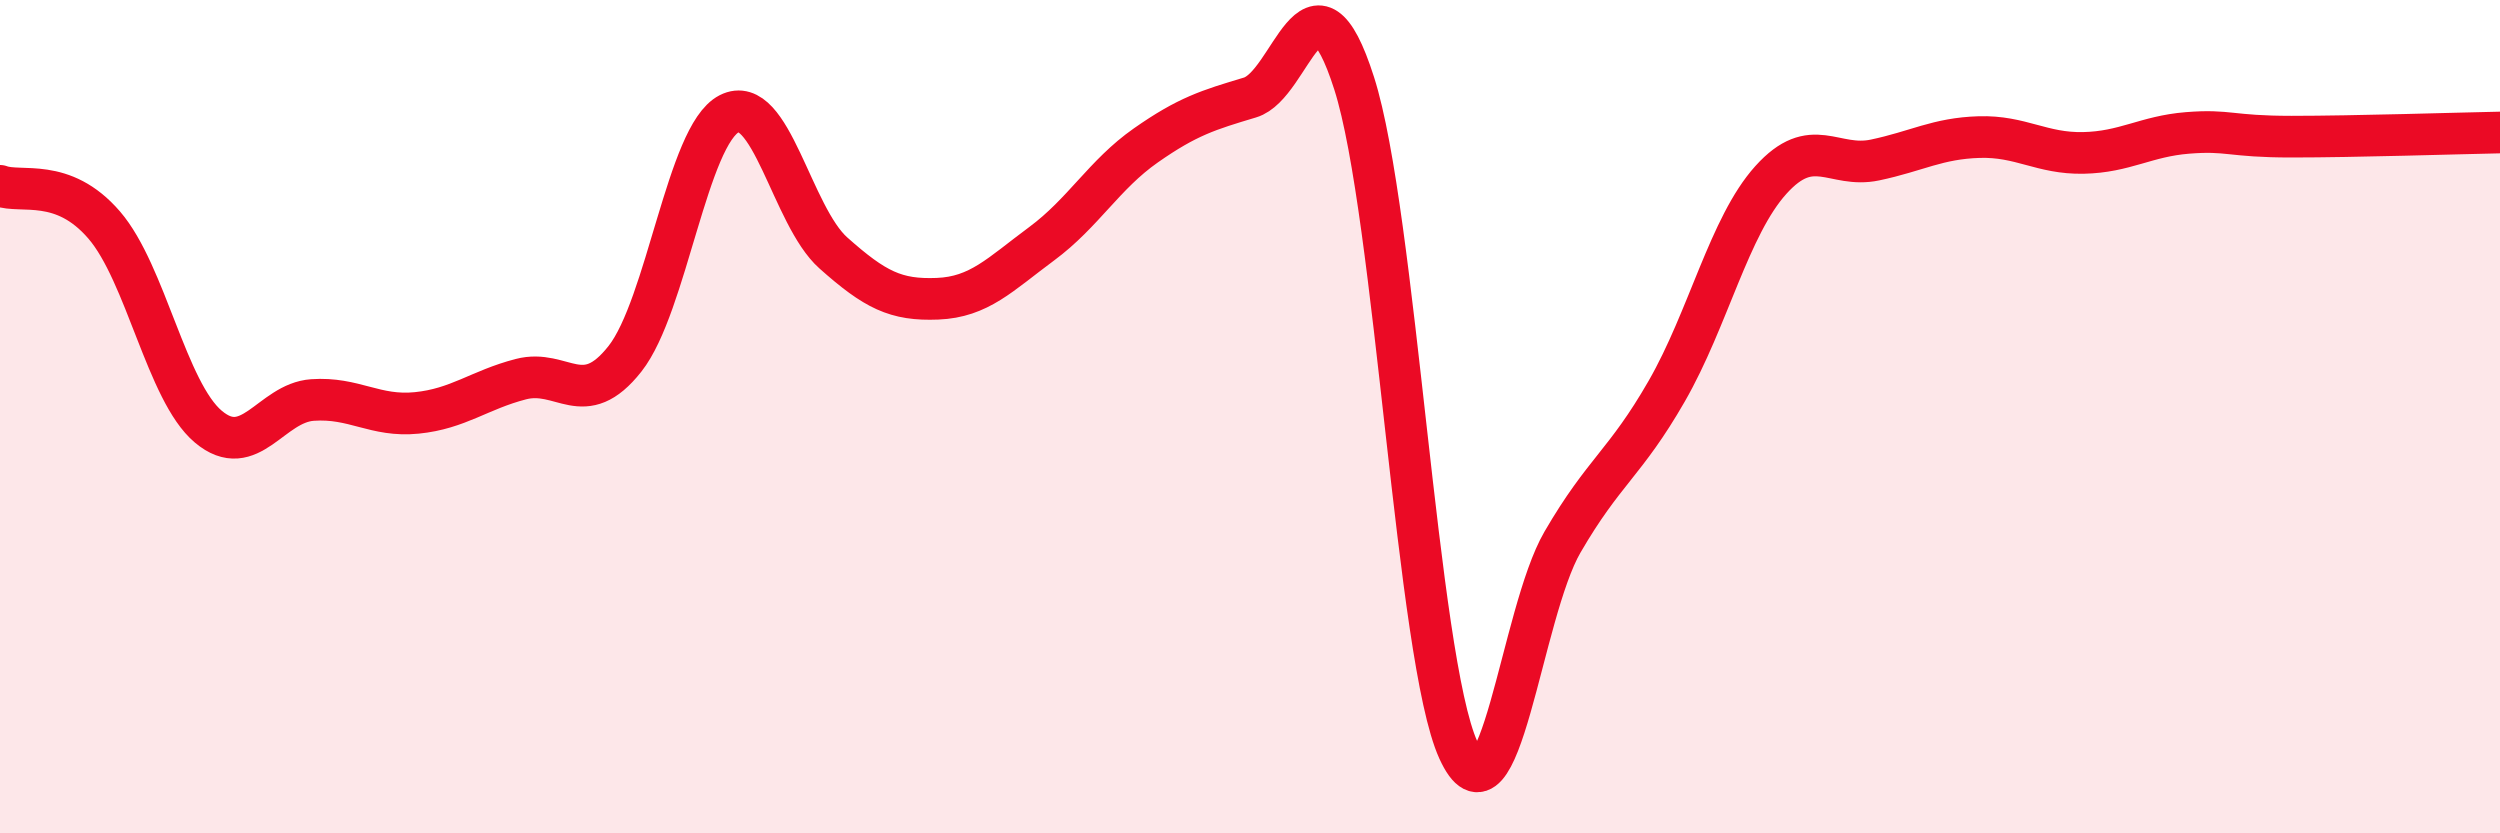
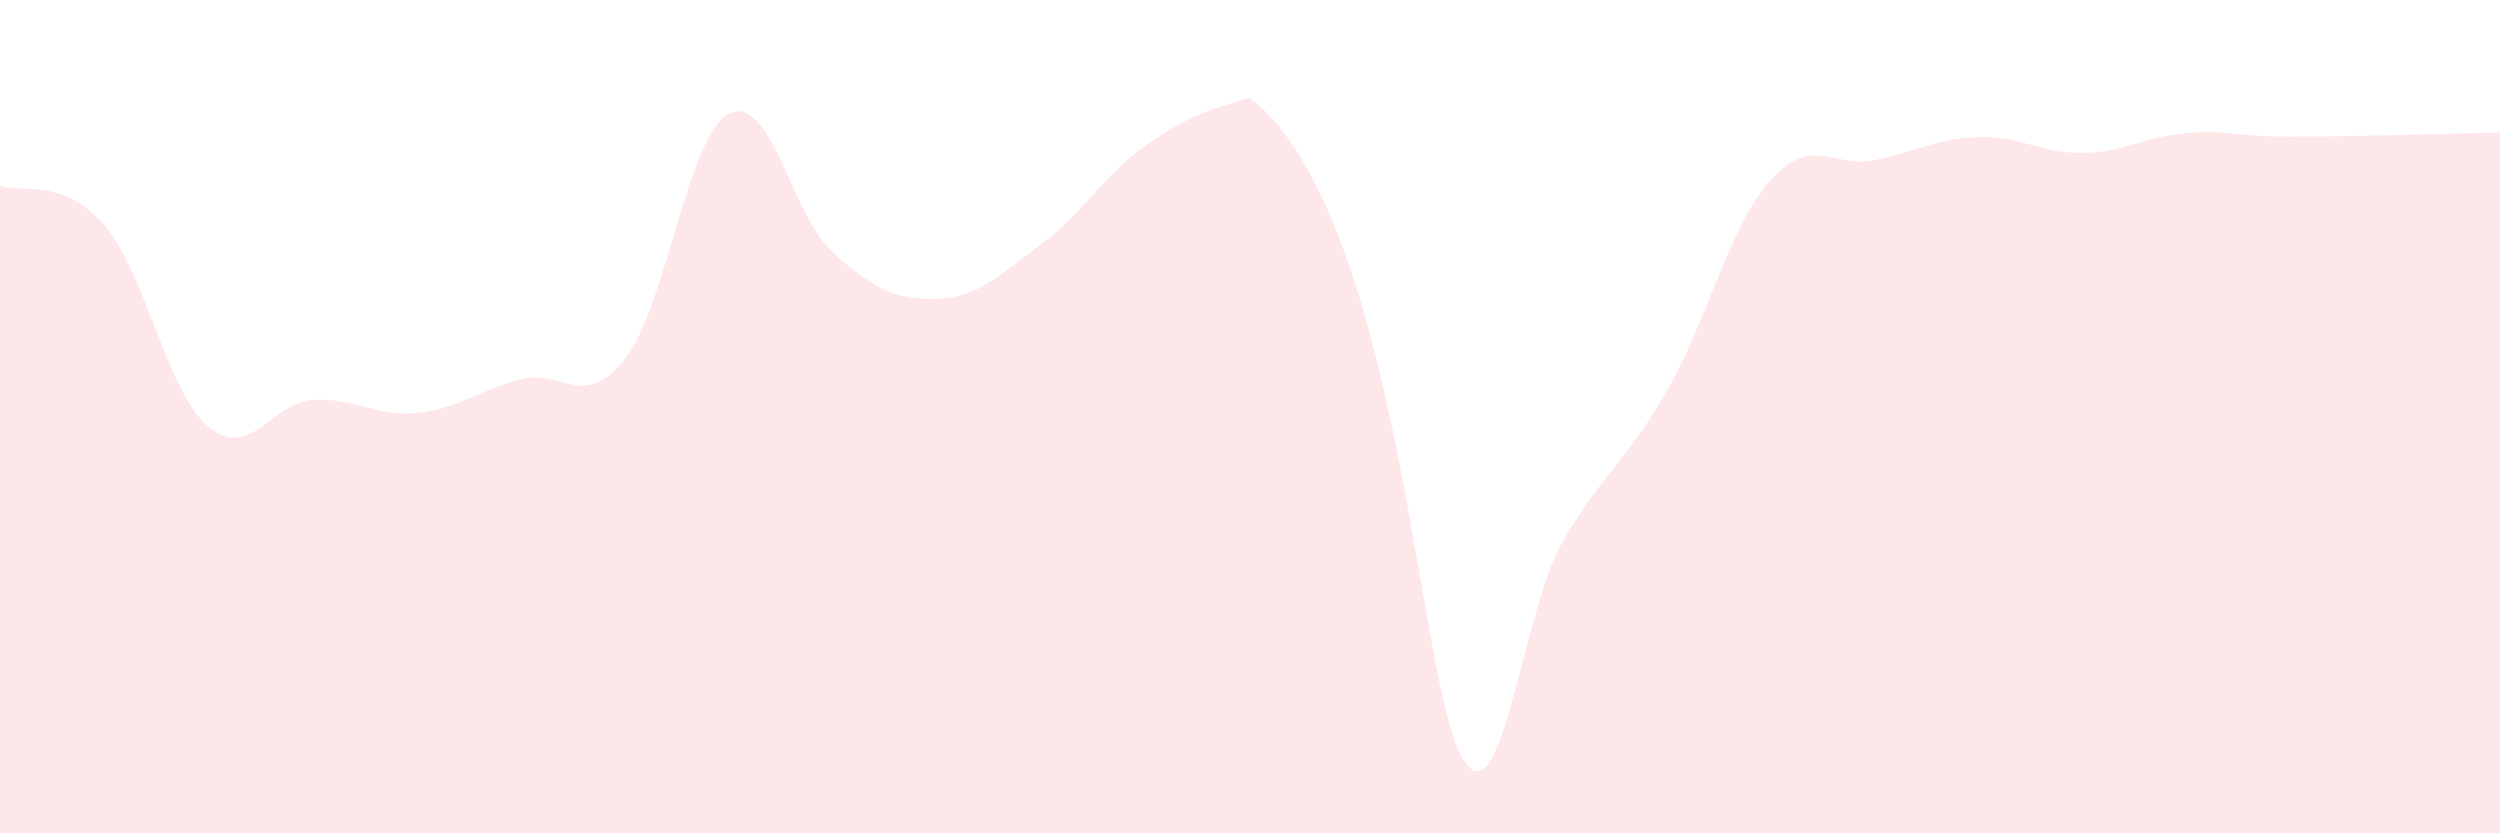
<svg xmlns="http://www.w3.org/2000/svg" width="60" height="20" viewBox="0 0 60 20">
-   <path d="M 0,4.46 C 0.5,4.65 1.5,4.24 2.5,5.4 C 3.5,6.56 4,9.4 5,10.24 C 6,11.08 6.5,9.67 7.5,9.6 C 8.5,9.53 9,10.01 10,9.91 C 11,9.81 11.5,9.36 12.5,9.1 C 13.5,8.84 14,9.88 15,8.61 C 16,7.34 16.5,3.24 17.5,2.73 C 18.5,2.22 19,5.18 20,6.07 C 21,6.96 21.5,7.21 22.5,7.17 C 23.5,7.13 24,6.59 25,5.85 C 26,5.11 26.5,4.19 27.5,3.49 C 28.5,2.79 29,2.64 30,2.34 C 31,2.04 31.5,-1.13 32.5,2 C 33.5,5.13 34,15.8 35,18 C 36,20.2 36.5,14.73 37.5,13.01 C 38.5,11.29 39,11.13 40,9.39 C 41,7.65 41.5,5.43 42.5,4.32 C 43.5,3.21 44,4.05 45,3.84 C 46,3.63 46.5,3.32 47.5,3.29 C 48.5,3.26 49,3.69 50,3.67 C 51,3.65 51.5,3.27 52.5,3.19 C 53.5,3.11 53.5,3.28 55,3.28 C 56.5,3.28 59,3.2 60,3.18L60 20L0 20Z" fill="#EB0A25" opacity="0.1" stroke-linecap="round" stroke-linejoin="round" />
-   <path d="M 0,4.46 C 0.5,4.65 1.5,4.24 2.5,5.4 C 3.5,6.56 4,9.4 5,10.24 C 6,11.08 6.5,9.67 7.5,9.6 C 8.5,9.53 9,10.01 10,9.91 C 11,9.81 11.5,9.36 12.5,9.1 C 13.5,8.84 14,9.88 15,8.61 C 16,7.34 16.5,3.24 17.5,2.73 C 18.5,2.22 19,5.18 20,6.07 C 21,6.96 21.5,7.21 22.5,7.17 C 23.5,7.13 24,6.59 25,5.85 C 26,5.11 26.5,4.19 27.5,3.49 C 28.5,2.79 29,2.64 30,2.34 C 31,2.04 31.5,-1.13 32.5,2 C 33.5,5.13 34,15.8 35,18 C 36,20.2 36.5,14.73 37.5,13.01 C 38.5,11.29 39,11.13 40,9.39 C 41,7.65 41.5,5.43 42.5,4.32 C 43.5,3.21 44,4.05 45,3.84 C 46,3.63 46.5,3.32 47.5,3.29 C 48.5,3.26 49,3.69 50,3.67 C 51,3.65 51.5,3.27 52.5,3.19 C 53.5,3.11 53.5,3.28 55,3.28 C 56.5,3.28 59,3.2 60,3.18" stroke="#EB0A25" stroke-width="1" fill="none" stroke-linecap="round" stroke-linejoin="round" />
+   <path d="M 0,4.46 C 0.5,4.65 1.5,4.24 2.5,5.4 C 3.5,6.56 4,9.4 5,10.24 C 6,11.08 6.5,9.67 7.5,9.6 C 8.5,9.53 9,10.01 10,9.91 C 11,9.81 11.5,9.36 12.5,9.1 C 13.5,8.84 14,9.88 15,8.61 C 16,7.34 16.5,3.24 17.5,2.73 C 18.5,2.22 19,5.18 20,6.07 C 21,6.96 21.5,7.21 22.5,7.17 C 23.5,7.13 24,6.59 25,5.85 C 26,5.11 26.5,4.19 27.5,3.49 C 28.5,2.79 29,2.64 30,2.34 C 33.5,5.13 34,15.8 35,18 C 36,20.2 36.5,14.73 37.5,13.01 C 38.5,11.29 39,11.13 40,9.39 C 41,7.65 41.5,5.43 42.5,4.32 C 43.5,3.21 44,4.05 45,3.84 C 46,3.63 46.5,3.32 47.5,3.29 C 48.5,3.26 49,3.69 50,3.67 C 51,3.65 51.5,3.27 52.5,3.19 C 53.5,3.11 53.5,3.28 55,3.28 C 56.5,3.28 59,3.2 60,3.18L60 20L0 20Z" fill="#EB0A25" opacity="0.1" stroke-linecap="round" stroke-linejoin="round" />
</svg>